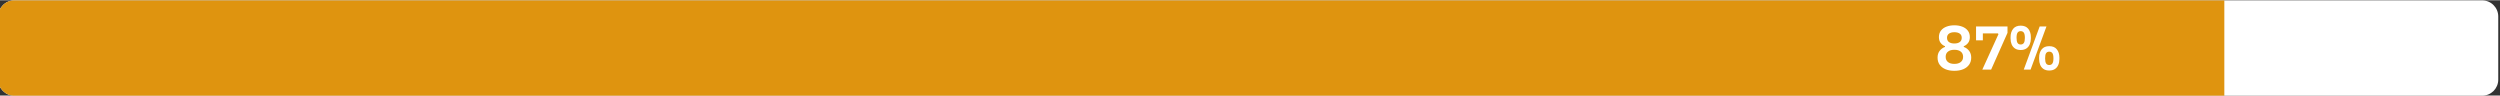
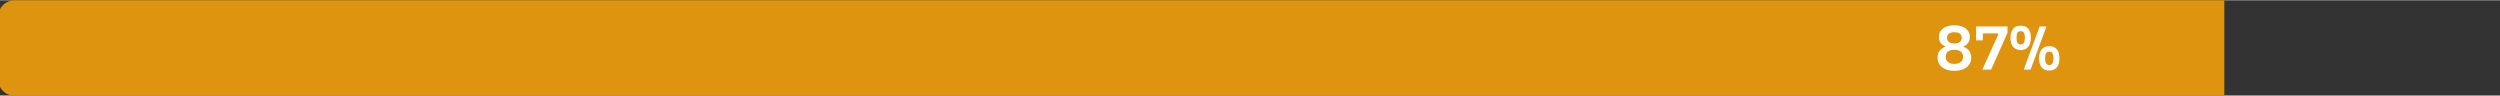
<svg xmlns="http://www.w3.org/2000/svg" xml:space="preserve" width="1200px" height="46px" version="1.1" style="shape-rendering:geometricPrecision; text-rendering:geometricPrecision; image-rendering:optimizeQuality; fill-rule:evenodd; clip-rule:evenodd" viewBox="0 0 1200 45.74">
  <rect x="0" y="0" width="1200" height="45.74" fill="#333333" stroke="none" />
  <defs>
    <style type="text/css">
   
    .fil2 {fill:none}
    .fil1 {fill:#DF940F}
    .fil0 {fill:white}
    .fil3 {fill:white;fill-rule:nonzero}
   
  </style>
    <clipPath id="id0">
      <path d="M6.85 0.06l1184.61 0c4.24,0 7.7,3.47 7.7,7.7l0 30.35c0,4.23 -3.47,7.69 -7.7,7.69l-1184.61 0c-4.23,0 -7.69,-3.46 -7.69,-7.69l0 -30.35c0,-4.23 3.46,-7.7 7.69,-7.7z" />
    </clipPath>
  </defs>
  <g id="Camada_x0020_1">
    <g id="_1944130215728">
-       <path class="fil0" d="M6.85 0.06l1184.61 0c4.24,0 7.7,3.47 7.7,7.7l0 30.35c0,4.23 -3.47,7.69 -7.7,7.69l-1184.61 0c-4.23,0 -7.69,-3.46 -7.69,-7.69l0 -30.35c0,-4.23 3.46,-7.7 7.69,-7.7z" />
      <g style="clip-path:url(#id0)">
        <g>
          <rect class="fil1" x="-28.42" y="-6.19" width="1096.1" height="58.24" rx="144.86" ry="5.44" />
        </g>
      </g>
      <path class="fil2" d="M6.85 0.06l1184.61 0c4.24,0 7.7,3.47 7.7,7.7l0 30.35c0,4.23 -3.47,7.69 -7.7,7.69l-1184.61 0c-4.23,0 -7.69,-3.46 -7.69,-7.69l0 -30.35c0,-4.23 3.46,-7.7 7.69,-7.7z" />
      <path class="fil3" d="M938.09 33.86c-1.61,0 -3.02,-0.25 -4.23,-0.75 -1.21,-0.5 -2.15,-1.23 -2.82,-2.17 -0.68,-0.95 -1.01,-2.08 -1.01,-3.41 0,-1.29 0.32,-2.36 0.98,-3.23 0.65,-0.87 1.52,-1.51 2.59,-1.91l0 -0.34c-0.85,-0.34 -1.55,-0.87 -2.1,-1.6 -0.55,-0.73 -0.82,-1.65 -0.82,-2.77 0,-1.24 0.33,-2.29 0.98,-3.13 0.65,-0.84 1.54,-1.48 2.67,-1.9 1.12,-0.43 2.38,-0.64 3.76,-0.64 1.4,0 2.66,0.21 3.77,0.64 1.12,0.42 2.01,1.06 2.67,1.9 0.66,0.84 0.99,1.89 0.99,3.13 0,1.12 -0.27,2.04 -0.82,2.77 -0.55,0.73 -1.25,1.26 -2.1,1.6l0 0.34c1.08,0.4 1.94,1.04 2.6,1.92 0.65,0.88 0.98,1.95 0.98,3.22 0,1.33 -0.35,2.46 -1.03,3.41 -0.68,0.94 -1.62,1.67 -2.83,2.17 -1.21,0.5 -2.62,0.75 -4.23,0.75zm0 -13.11c1.08,0 1.94,-0.23 2.58,-0.68 0.64,-0.46 0.96,-1.14 0.96,-2.05 0,-0.9 -0.32,-1.58 -0.96,-2.02 -0.64,-0.45 -1.5,-0.67 -2.58,-0.67 -1.08,0 -1.94,0.23 -2.57,0.68 -0.63,0.45 -0.95,1.13 -0.95,2.01 0,0.91 0.32,1.59 0.95,2.05 0.63,0.45 1.49,0.68 2.57,0.68zm0 9.79c1.28,0 2.31,-0.29 3.06,-0.88 0.76,-0.59 1.14,-1.43 1.14,-2.53 0,-1.07 -0.38,-1.91 -1.12,-2.49 -0.75,-0.59 -1.78,-0.88 -3.08,-0.88 -1.29,0 -2.31,0.29 -3.05,0.88 -0.75,0.58 -1.12,1.42 -1.12,2.49 0,1.1 0.37,1.94 1.12,2.53 0.74,0.59 1.76,0.88 3.05,0.88z" />
      <polygon id="1" class="fil3" points="951.51,33.29 959.26,16.26 959,15.9 951.77,15.9 951.77,19.22 948.5,19.22 948.5,12.58 963.6,12.58 963.6,15.64 955.74,33.29 " />
      <path id="2" class="fil3" d="M969.93 23.87c-1.12,0 -2.04,-0.25 -2.76,-0.74 -0.71,-0.49 -1.24,-1.15 -1.59,-1.98 -0.34,-0.84 -0.51,-1.75 -0.51,-2.76l0 -0.73c0,-1.59 0.41,-2.9 1.22,-3.94 0.82,-1.03 2.03,-1.54 3.64,-1.54 1.62,0 2.84,0.51 3.66,1.54 0.81,1.04 1.22,2.35 1.22,3.94l0 0.73c0,1.01 -0.18,1.92 -0.53,2.76 -0.35,0.83 -0.88,1.49 -1.6,1.98 -0.72,0.49 -1.64,0.74 -2.75,0.74zm1.47 9.42l7.64 -20.71 3.26 0 -7.63 20.71 -3.27 0zm-1.47 -12.06c0.68,0 1.18,-0.25 1.52,-0.75 0.33,-0.5 0.49,-1.31 0.49,-2.43 0,-1.19 -0.17,-2.03 -0.51,-2.51 -0.34,-0.48 -0.84,-0.72 -1.5,-0.72 -0.66,0 -1.16,0.24 -1.49,0.72 -0.33,0.48 -0.5,1.31 -0.5,2.48 0,1.14 0.16,1.96 0.48,2.46 0.32,0.5 0.83,0.75 1.51,0.75zm13.7 12.49c-1.11,0 -2.03,-0.25 -2.75,-0.74 -0.72,-0.49 -1.25,-1.15 -1.59,-1.99 -0.34,-0.83 -0.51,-1.75 -0.51,-2.75l0 -0.74c0,-1.59 0.41,-2.9 1.22,-3.93 0.82,-1.03 2.03,-1.54 3.63,-1.54 1.63,0 2.85,0.51 3.66,1.54 0.82,1.03 1.22,2.34 1.22,3.93l0 0.74c0,1 -0.17,1.92 -0.52,2.75 -0.35,0.84 -0.88,1.5 -1.6,1.99 -0.72,0.49 -1.64,0.74 -2.76,0.74zm0 -2.64c0.68,0 1.19,-0.25 1.52,-0.75 0.33,-0.5 0.5,-1.31 0.5,-2.43 0,-1.19 -0.17,-2.03 -0.51,-2.51 -0.34,-0.48 -0.84,-0.72 -1.51,-0.72 -0.66,0 -1.16,0.24 -1.49,0.72 -0.33,0.48 -0.49,1.31 -0.49,2.48 0,1.14 0.16,1.96 0.48,2.46 0.32,0.5 0.82,0.75 1.5,0.75z" />
    </g>
  </g>
</svg>